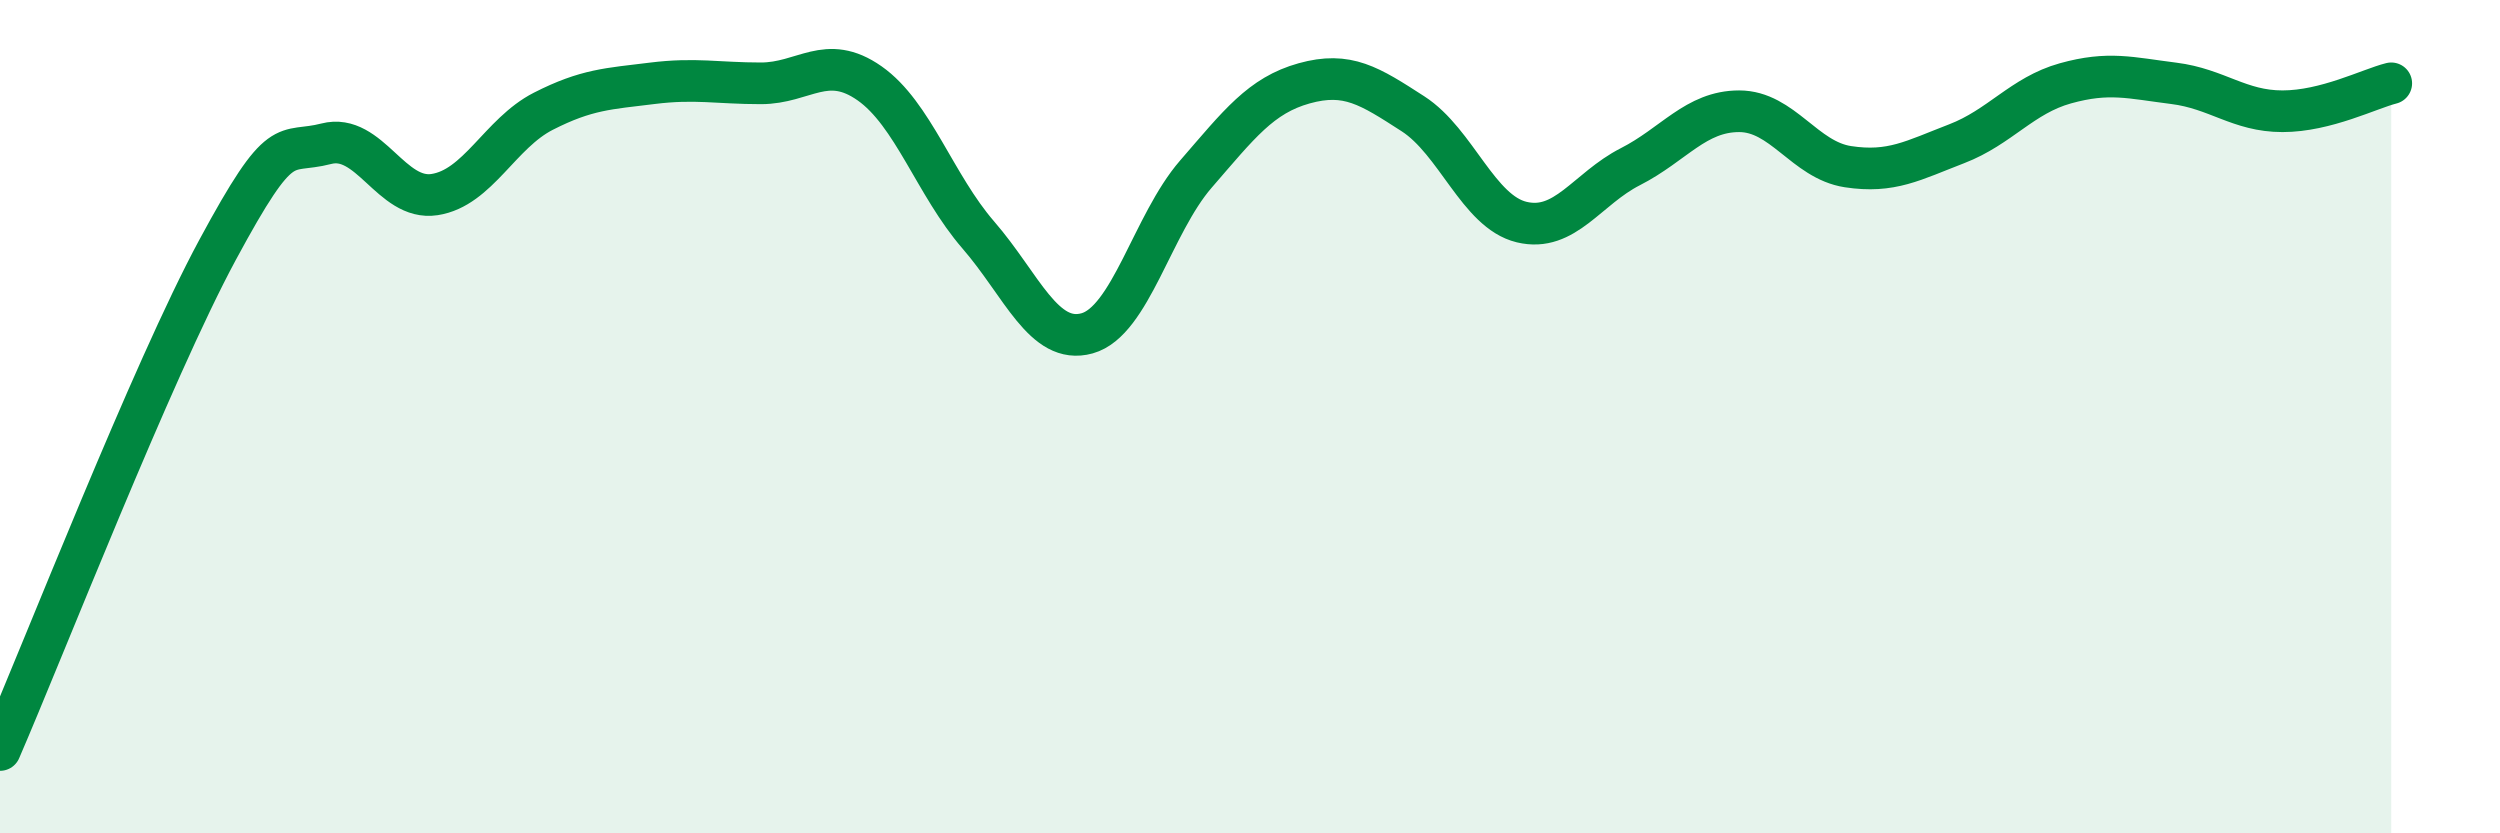
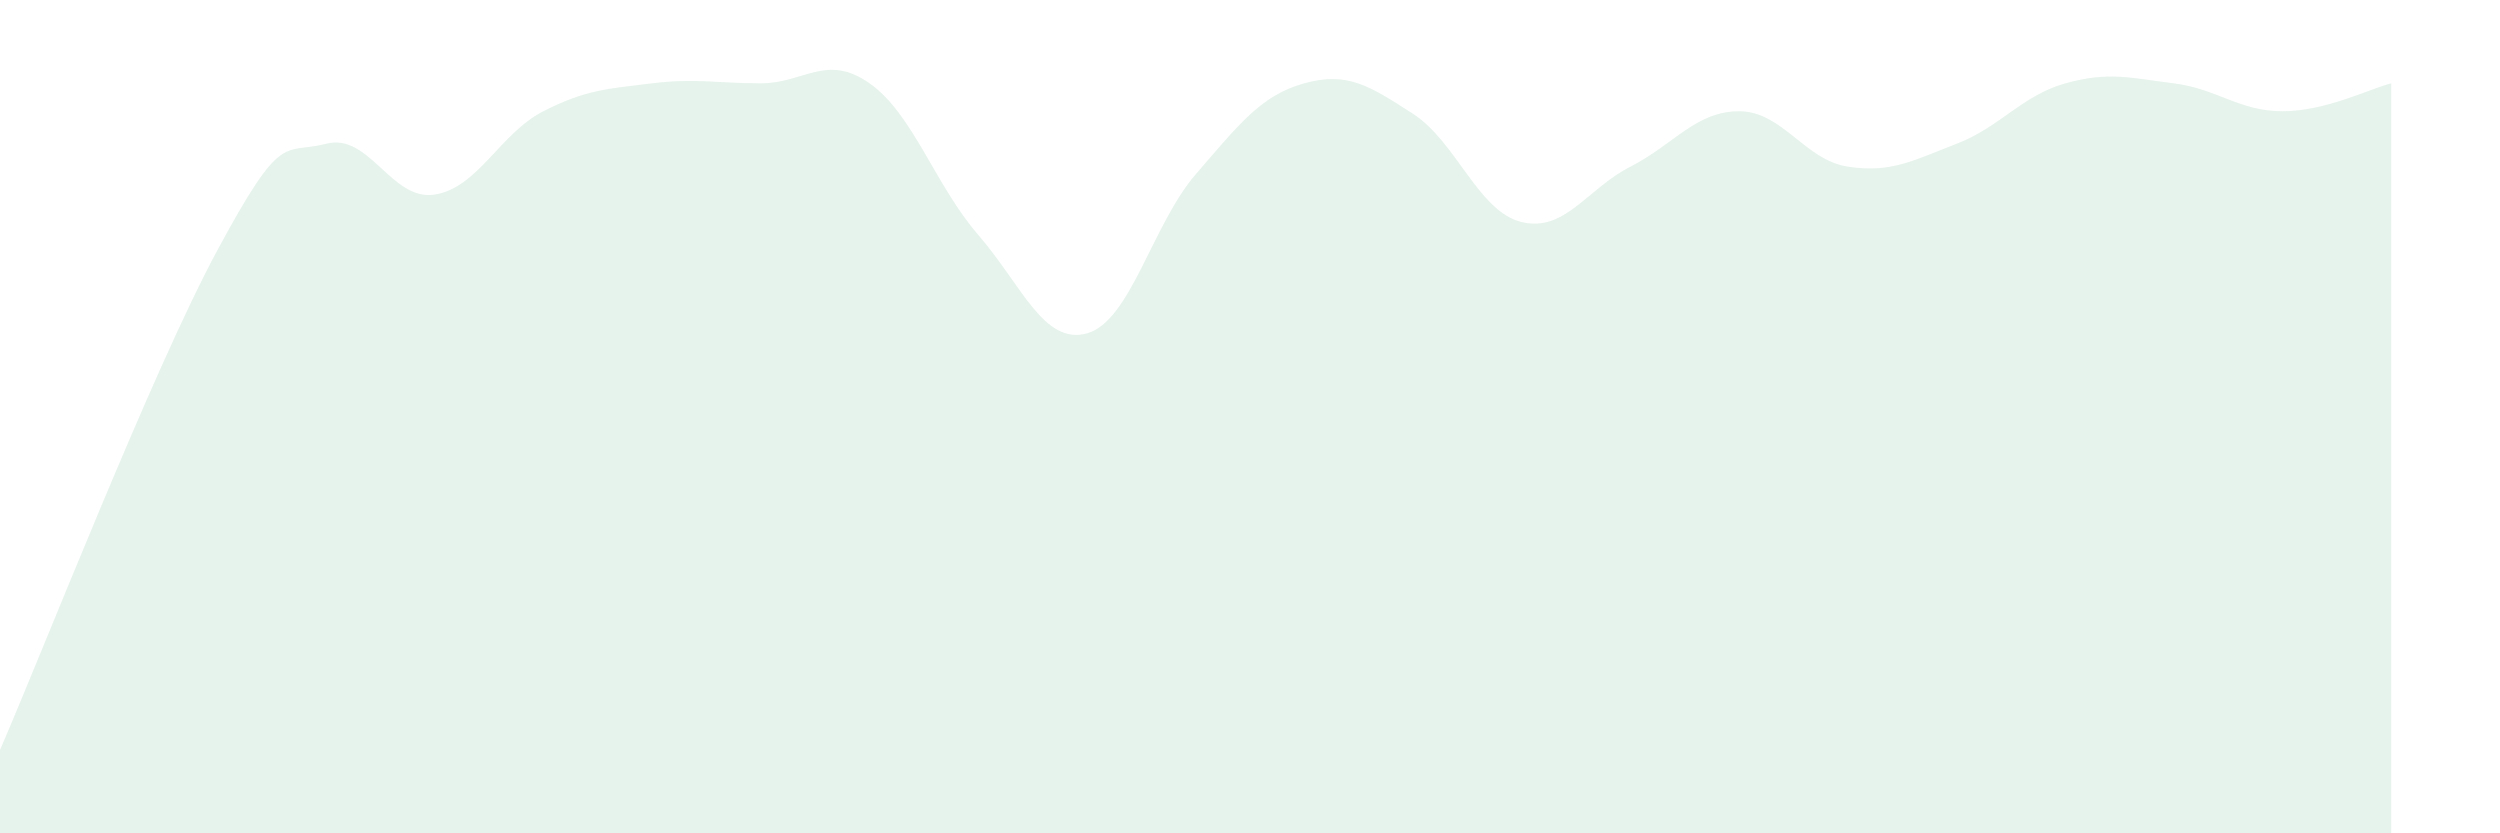
<svg xmlns="http://www.w3.org/2000/svg" width="60" height="20" viewBox="0 0 60 20">
  <path d="M 0,18 C 1.04,15.6 3.65,8.91 5.22,6 C 6.79,3.09 6.79,3.72 7.83,3.45 C 8.87,3.18 9.39,4.83 10.43,4.67 C 11.47,4.51 12,3.2 13.04,2.67 C 14.08,2.14 14.61,2.13 15.65,2 C 16.69,1.87 17.22,2 18.26,2 C 19.3,2 19.83,1.27 20.87,2 C 21.91,2.73 22.44,4.44 23.48,5.64 C 24.52,6.84 25.05,8.29 26.09,8 C 27.13,7.71 27.66,5.38 28.7,4.18 C 29.74,2.98 30.26,2.29 31.3,2 C 32.34,1.71 32.87,2.06 33.91,2.73 C 34.95,3.4 35.48,5.08 36.52,5.33 C 37.56,5.58 38.09,4.53 39.13,4 C 40.17,3.47 40.7,2.67 41.74,2.67 C 42.78,2.67 43.31,3.84 44.35,4 C 45.39,4.16 45.92,3.85 46.96,3.45 C 48,3.05 48.53,2.29 49.57,2 C 50.61,1.71 51.13,1.87 52.17,2 C 53.21,2.13 53.74,2.67 54.78,2.67 C 55.82,2.67 56.87,2.13 57.39,2L57.39 20L0 20Z" fill="#008740" opacity="0.1" stroke-linecap="round" stroke-linejoin="round" />
-   <path d="M 0,18 C 1.04,15.6 3.65,8.91 5.22,6 C 6.79,3.09 6.79,3.72 7.83,3.45 C 8.87,3.18 9.39,4.83 10.43,4.67 C 11.47,4.51 12,3.2 13.04,2.67 C 14.08,2.14 14.61,2.13 15.65,2 C 16.69,1.87 17.22,2 18.26,2 C 19.3,2 19.83,1.27 20.87,2 C 21.91,2.73 22.44,4.44 23.48,5.64 C 24.52,6.84 25.05,8.29 26.09,8 C 27.13,7.71 27.66,5.38 28.7,4.18 C 29.74,2.98 30.26,2.29 31.3,2 C 32.34,1.71 32.87,2.06 33.91,2.73 C 34.95,3.4 35.48,5.08 36.52,5.33 C 37.56,5.58 38.09,4.53 39.13,4 C 40.17,3.47 40.7,2.67 41.74,2.67 C 42.78,2.67 43.31,3.84 44.35,4 C 45.39,4.16 45.92,3.85 46.96,3.45 C 48,3.05 48.53,2.29 49.57,2 C 50.61,1.71 51.13,1.87 52.17,2 C 53.21,2.13 53.74,2.67 54.78,2.67 C 55.82,2.67 56.87,2.13 57.39,2" stroke="#008740" stroke-width="1" fill="none" stroke-linecap="round" stroke-linejoin="round" />
</svg>